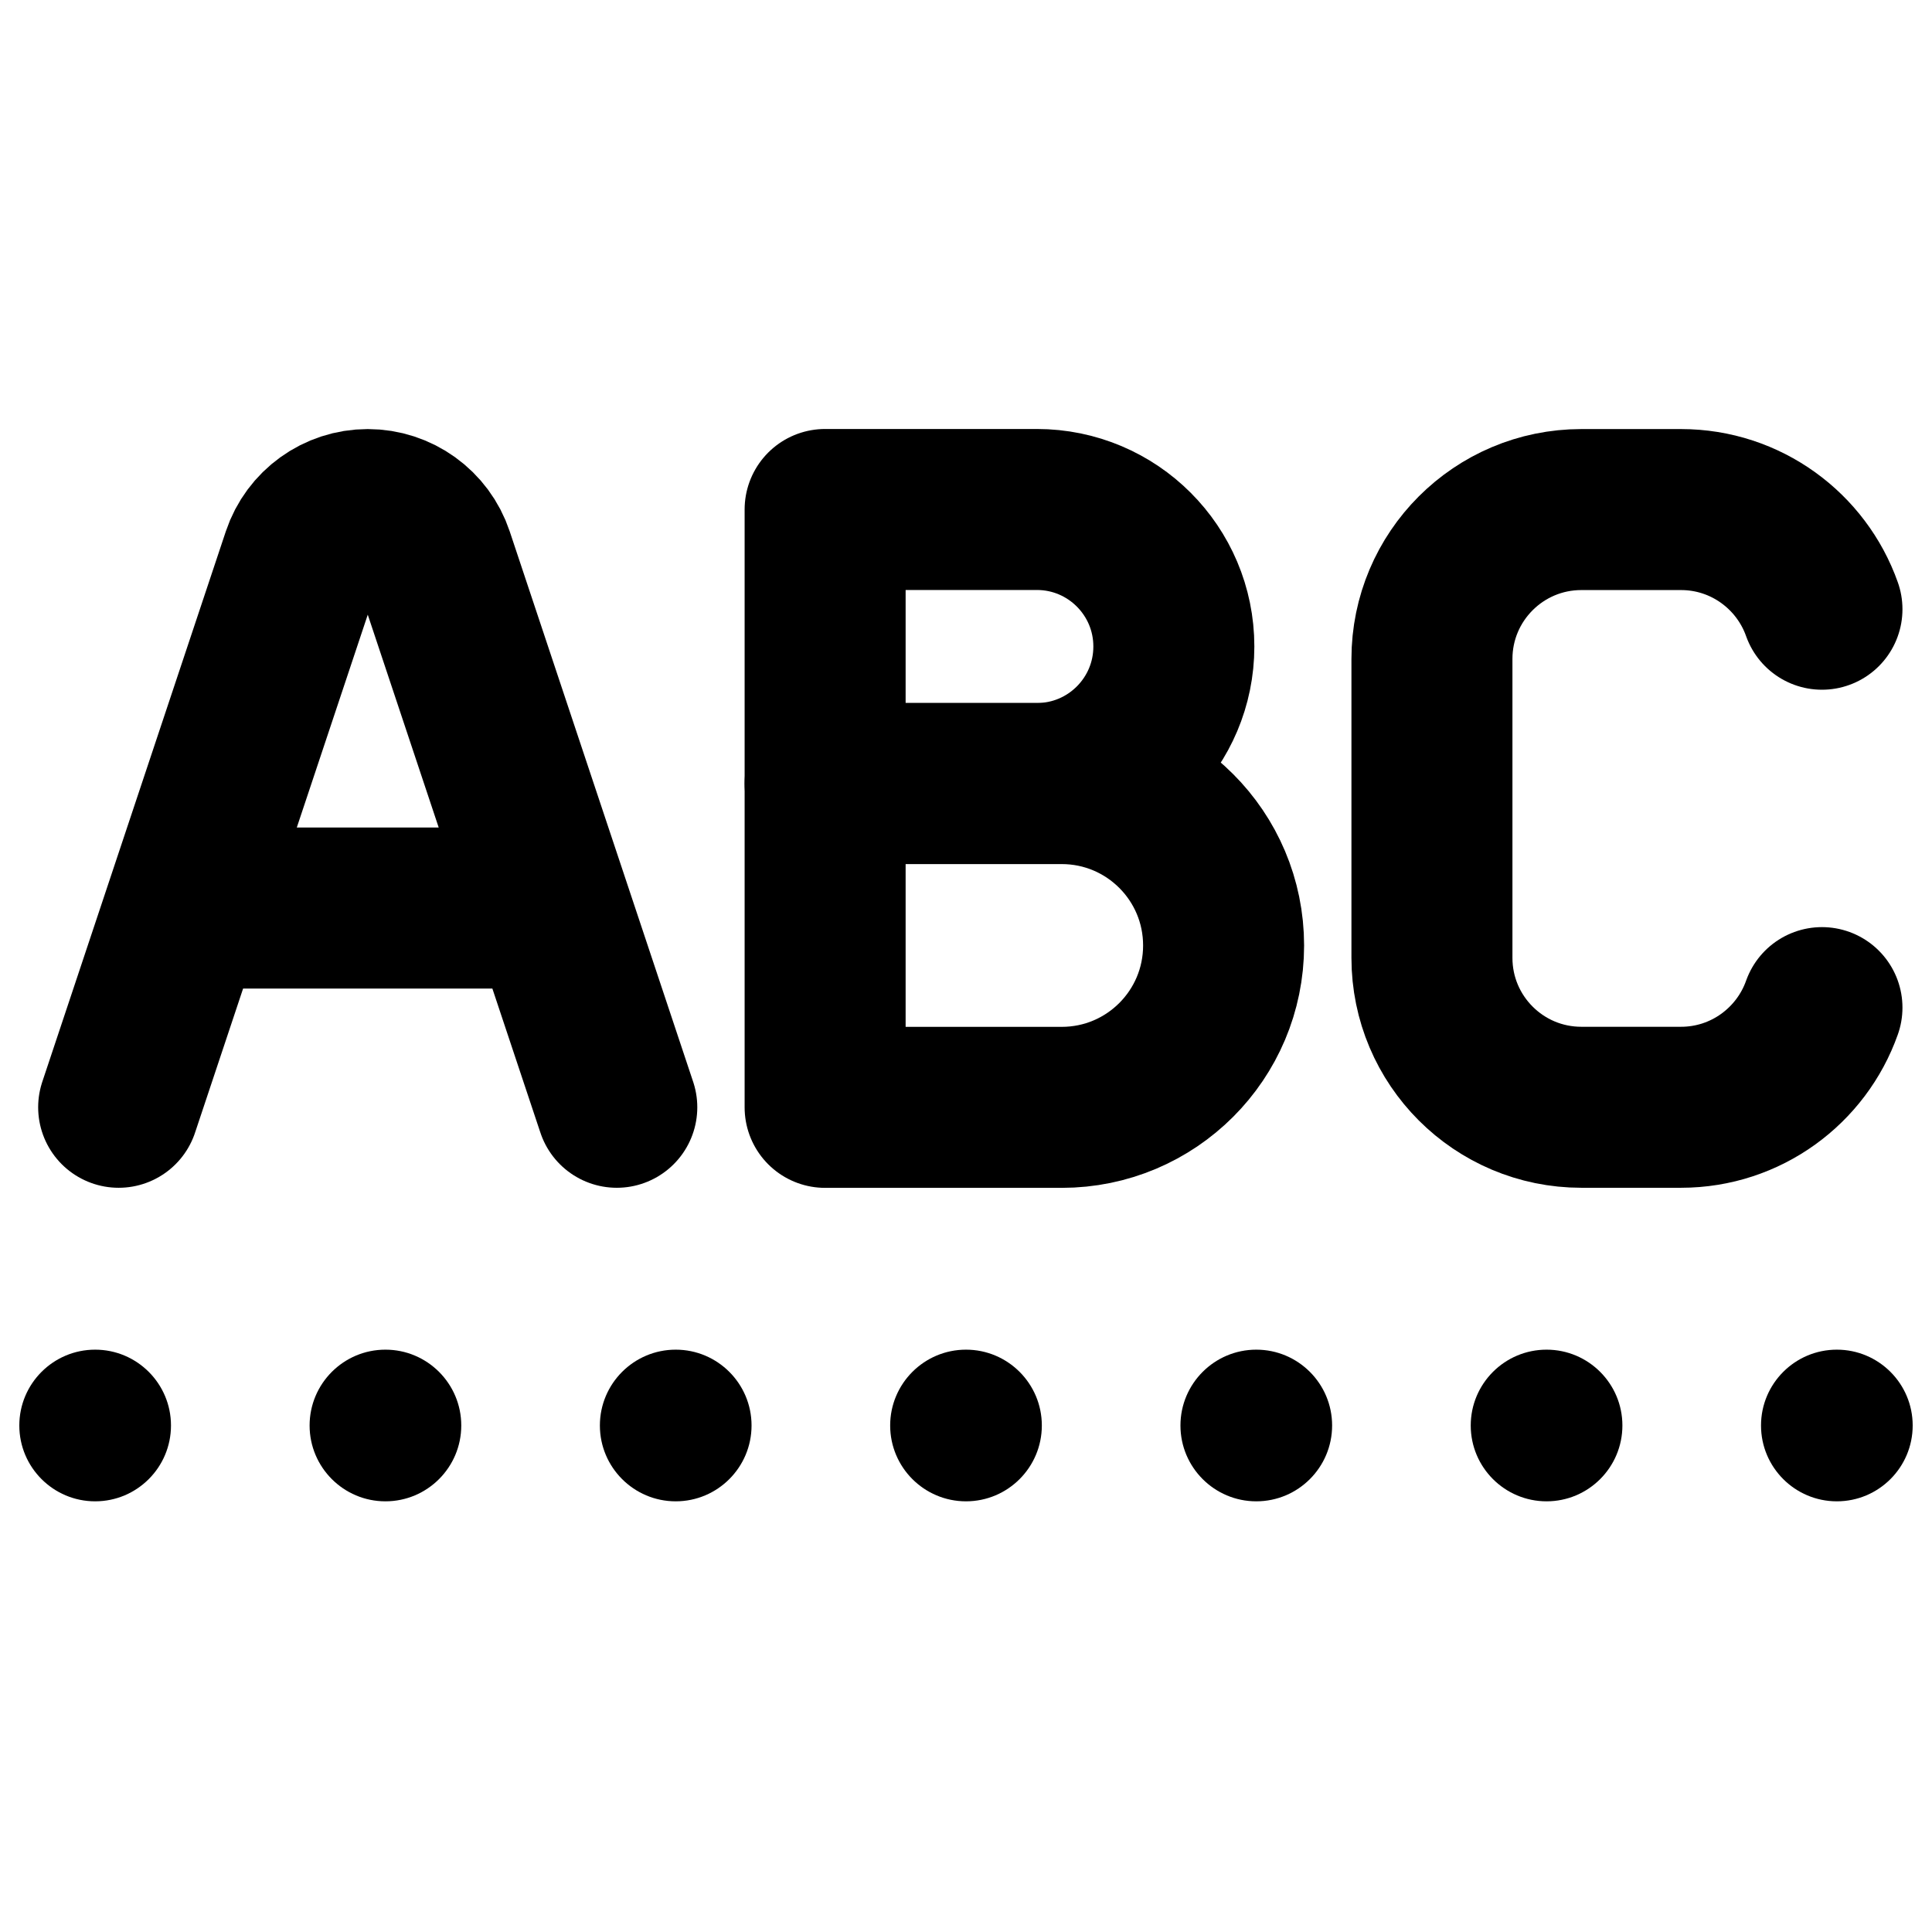
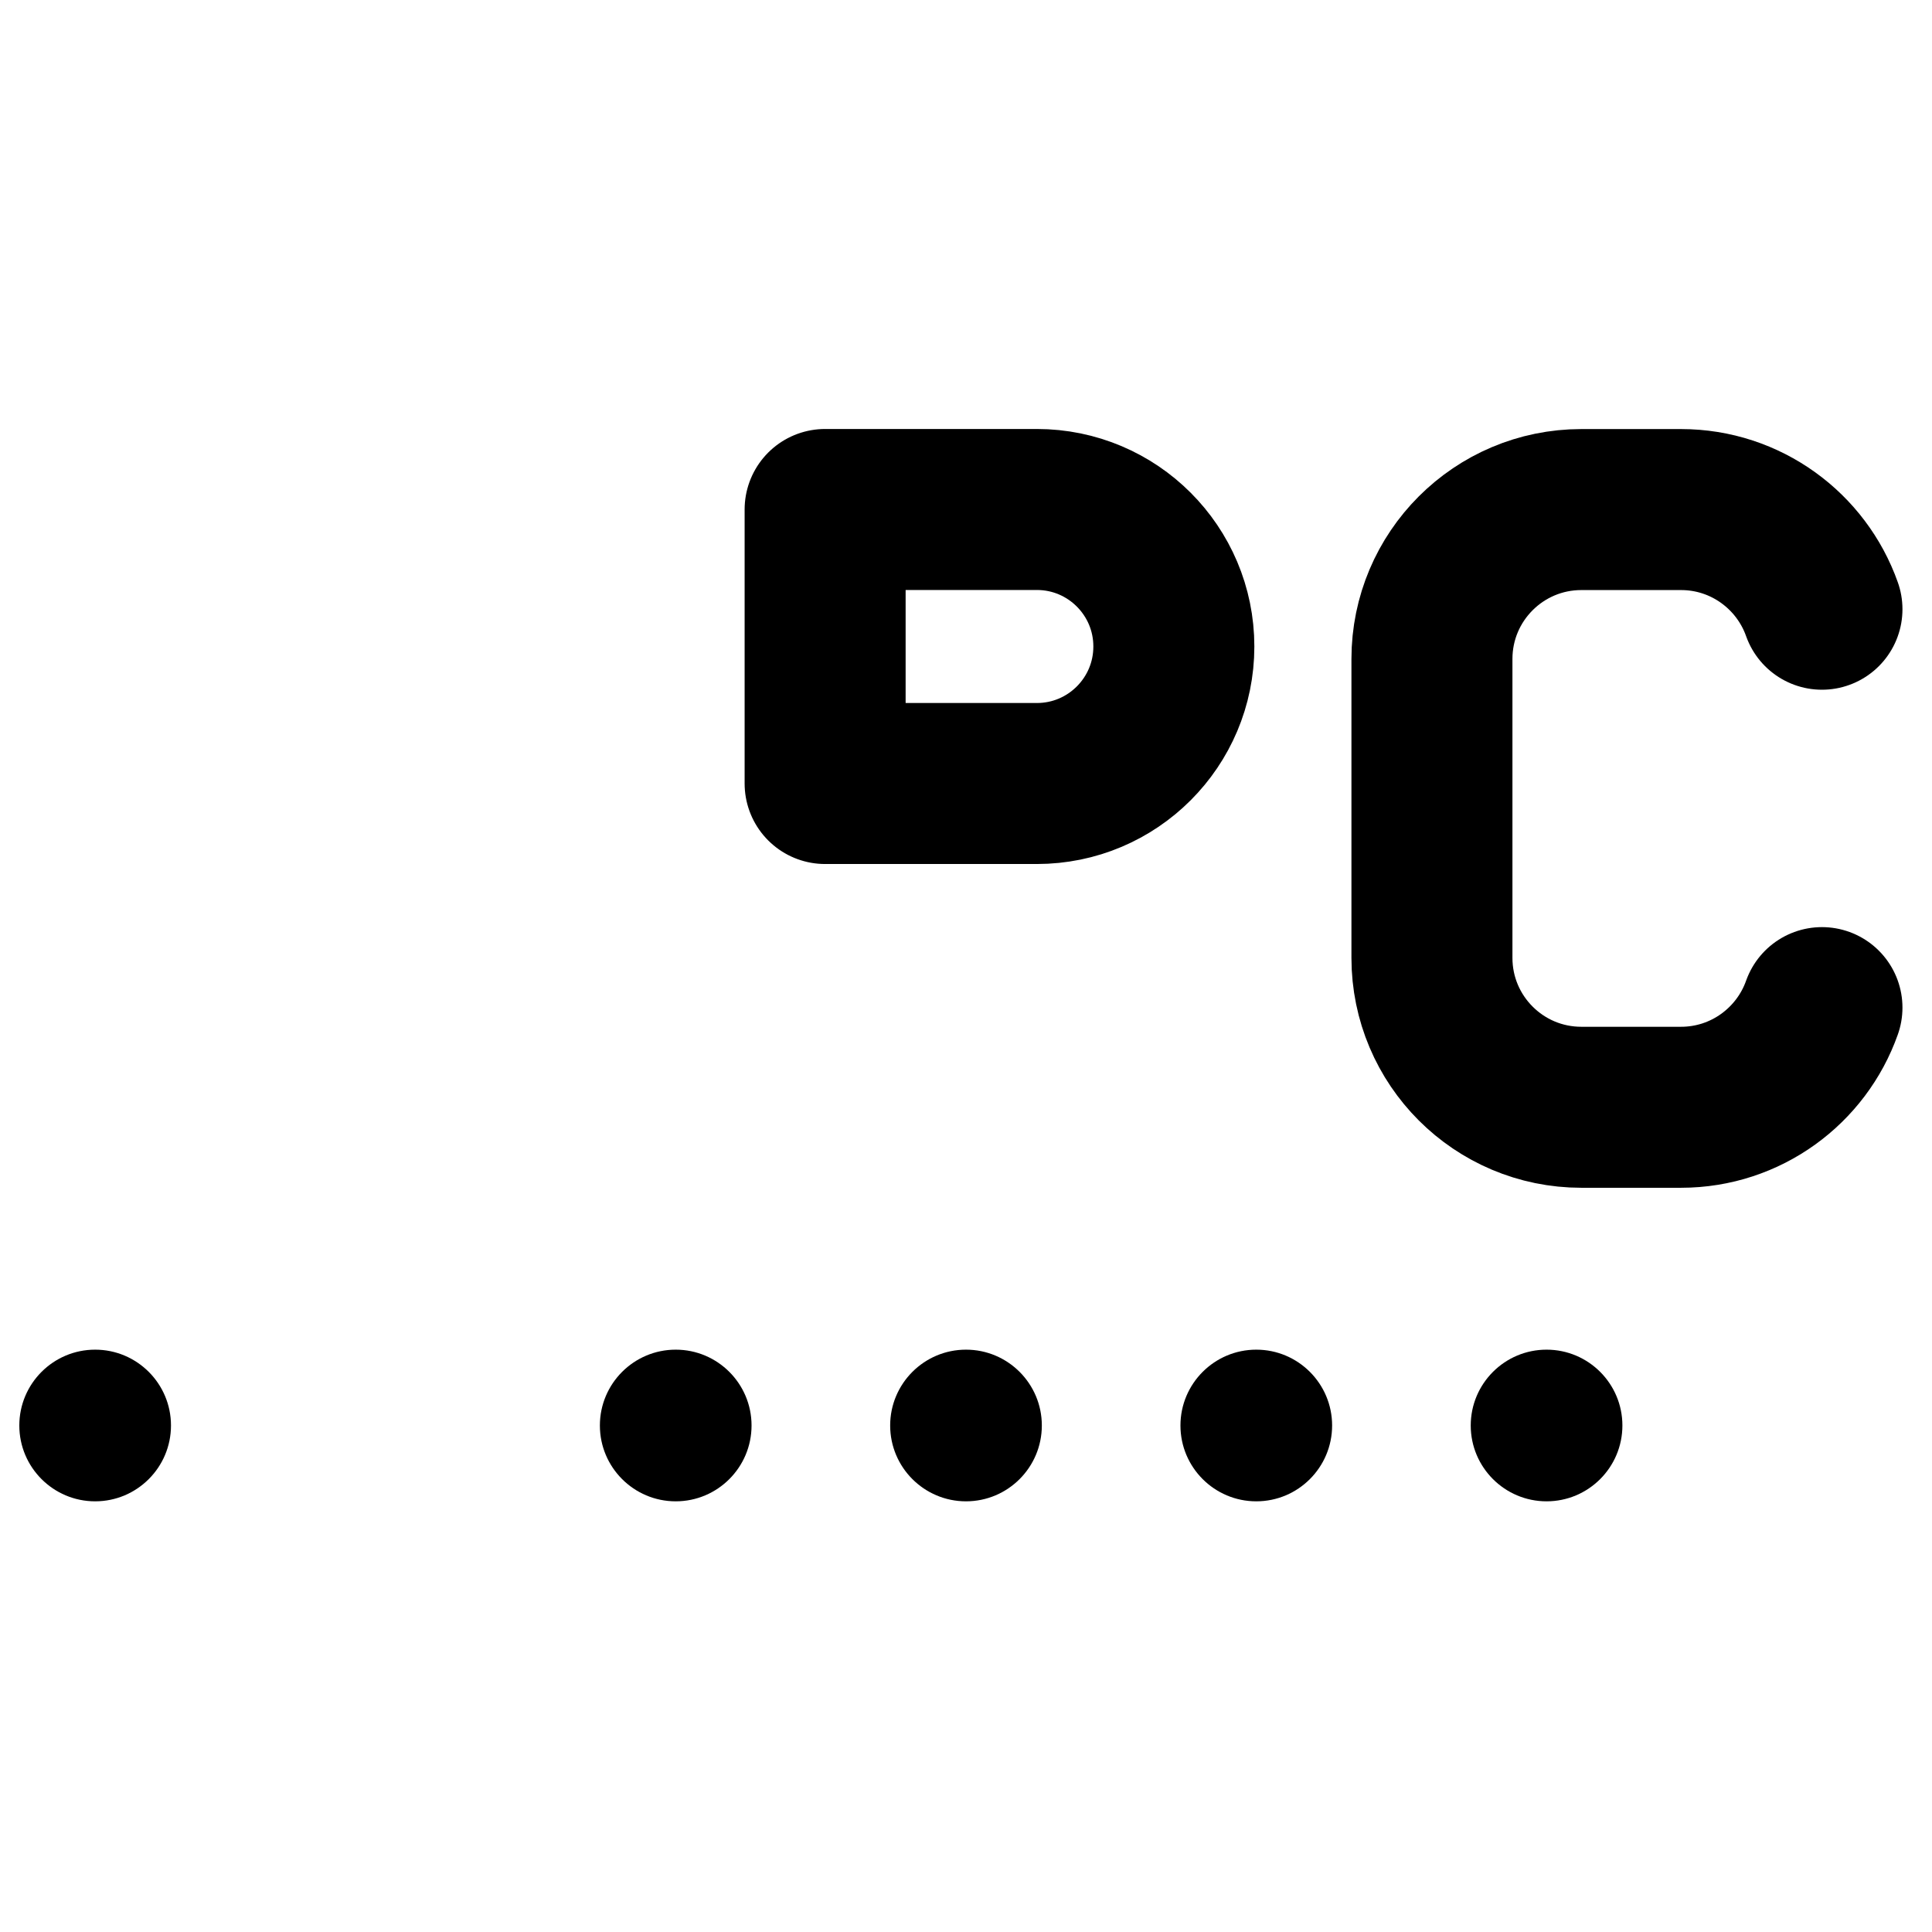
<svg xmlns="http://www.w3.org/2000/svg" fill="none" viewBox="0 0 24 24" id="Text-Format-Dottted-Underline--Streamline-Ultimate">
  <desc>
    Text Format Dottted Underline Streamline Icon: https://streamlinehq.com
  </desc>
  <path stroke="#000000" stroke-linecap="round" stroke-linejoin="round" stroke-width="2" d="M10.25 6.33v3.403h2.63c0.94 0 1.702 -0.762 1.702 -1.702 0 -0.94 -0.762 -1.702 -1.702 -1.702h-2.63Z" />
-   <path stroke="#000000" stroke-linecap="round" stroke-linejoin="round" stroke-width="2" d="M10.25 9.734v4.022h2.939c1.111 0 2.011 -0.9 2.011 -2.011 0 -1.111 -0.9 -2.011 -2.011 -2.011h-2.939Z" />
  <path stroke="#000000" stroke-linecap="round" stroke-linejoin="round" stroke-width="2" d="M22.633 7.568c-0.255 -0.721 -0.943 -1.238 -1.751 -1.238h-1.238c-1.025 0 -1.856 0.831 -1.856 1.856v3.713c0 1.025 0.831 1.856 1.856 1.856h1.238c0.808 0 1.496 -0.517 1.751 -1.238" />
-   <path stroke="#000000" stroke-linecap="round" stroke-linejoin="round" stroke-width="2" d="M1.474 13.755 3.754 6.917c0.117 -0.35 0.445 -0.587 0.814 -0.587h0c0.369 0 0.698 0.236 0.815 0.587l2.279 6.838m-5.363 -2.475h4.538" />
  <path fill="#000000" d="M1.182 18.65c0.52 0 0.942 -0.422 0.942 -0.942s-0.422 -0.942 -0.942 -0.942 -0.942 0.422 -0.942 0.942 0.422 0.942 0.942 0.942Z" stroke-width="2" />
-   <path fill="#000000" d="M4.788 18.65c0.52 0 0.942 -0.422 0.942 -0.942s-0.422 -0.942 -0.942 -0.942 -0.942 0.422 -0.942 0.942 0.422 0.942 0.942 0.942Z" stroke-width="2" />
  <path fill="#000000" d="M8.394 18.65c0.52 0 0.942 -0.422 0.942 -0.942s-0.422 -0.942 -0.942 -0.942 -0.942 0.422 -0.942 0.942 0.422 0.942 0.942 0.942Z" stroke-width="2" />
  <path fill="#000000" d="M12 18.65c0.52 0 0.942 -0.422 0.942 -0.942s-0.422 -0.942 -0.942 -0.942 -0.942 0.422 -0.942 0.942 0.422 0.942 0.942 0.942Z" stroke-width="2" />
  <path fill="#000000" d="M15.606 18.65c0.52 0 0.942 -0.422 0.942 -0.942s-0.422 -0.942 -0.942 -0.942 -0.942 0.422 -0.942 0.942 0.422 0.942 0.942 0.942Z" stroke-width="2" />
  <path fill="#000000" d="M19.212 18.65c0.52 0 0.942 -0.422 0.942 -0.942s-0.422 -0.942 -0.942 -0.942 -0.942 0.422 -0.942 0.942 0.422 0.942 0.942 0.942Z" stroke-width="2" />
-   <path fill="#000000" d="M22.818 18.65c0.52 0 0.942 -0.422 0.942 -0.942s-0.422 -0.942 -0.942 -0.942 -0.942 0.422 -0.942 0.942 0.422 0.942 0.942 0.942Z" stroke-width="2" />
</svg>